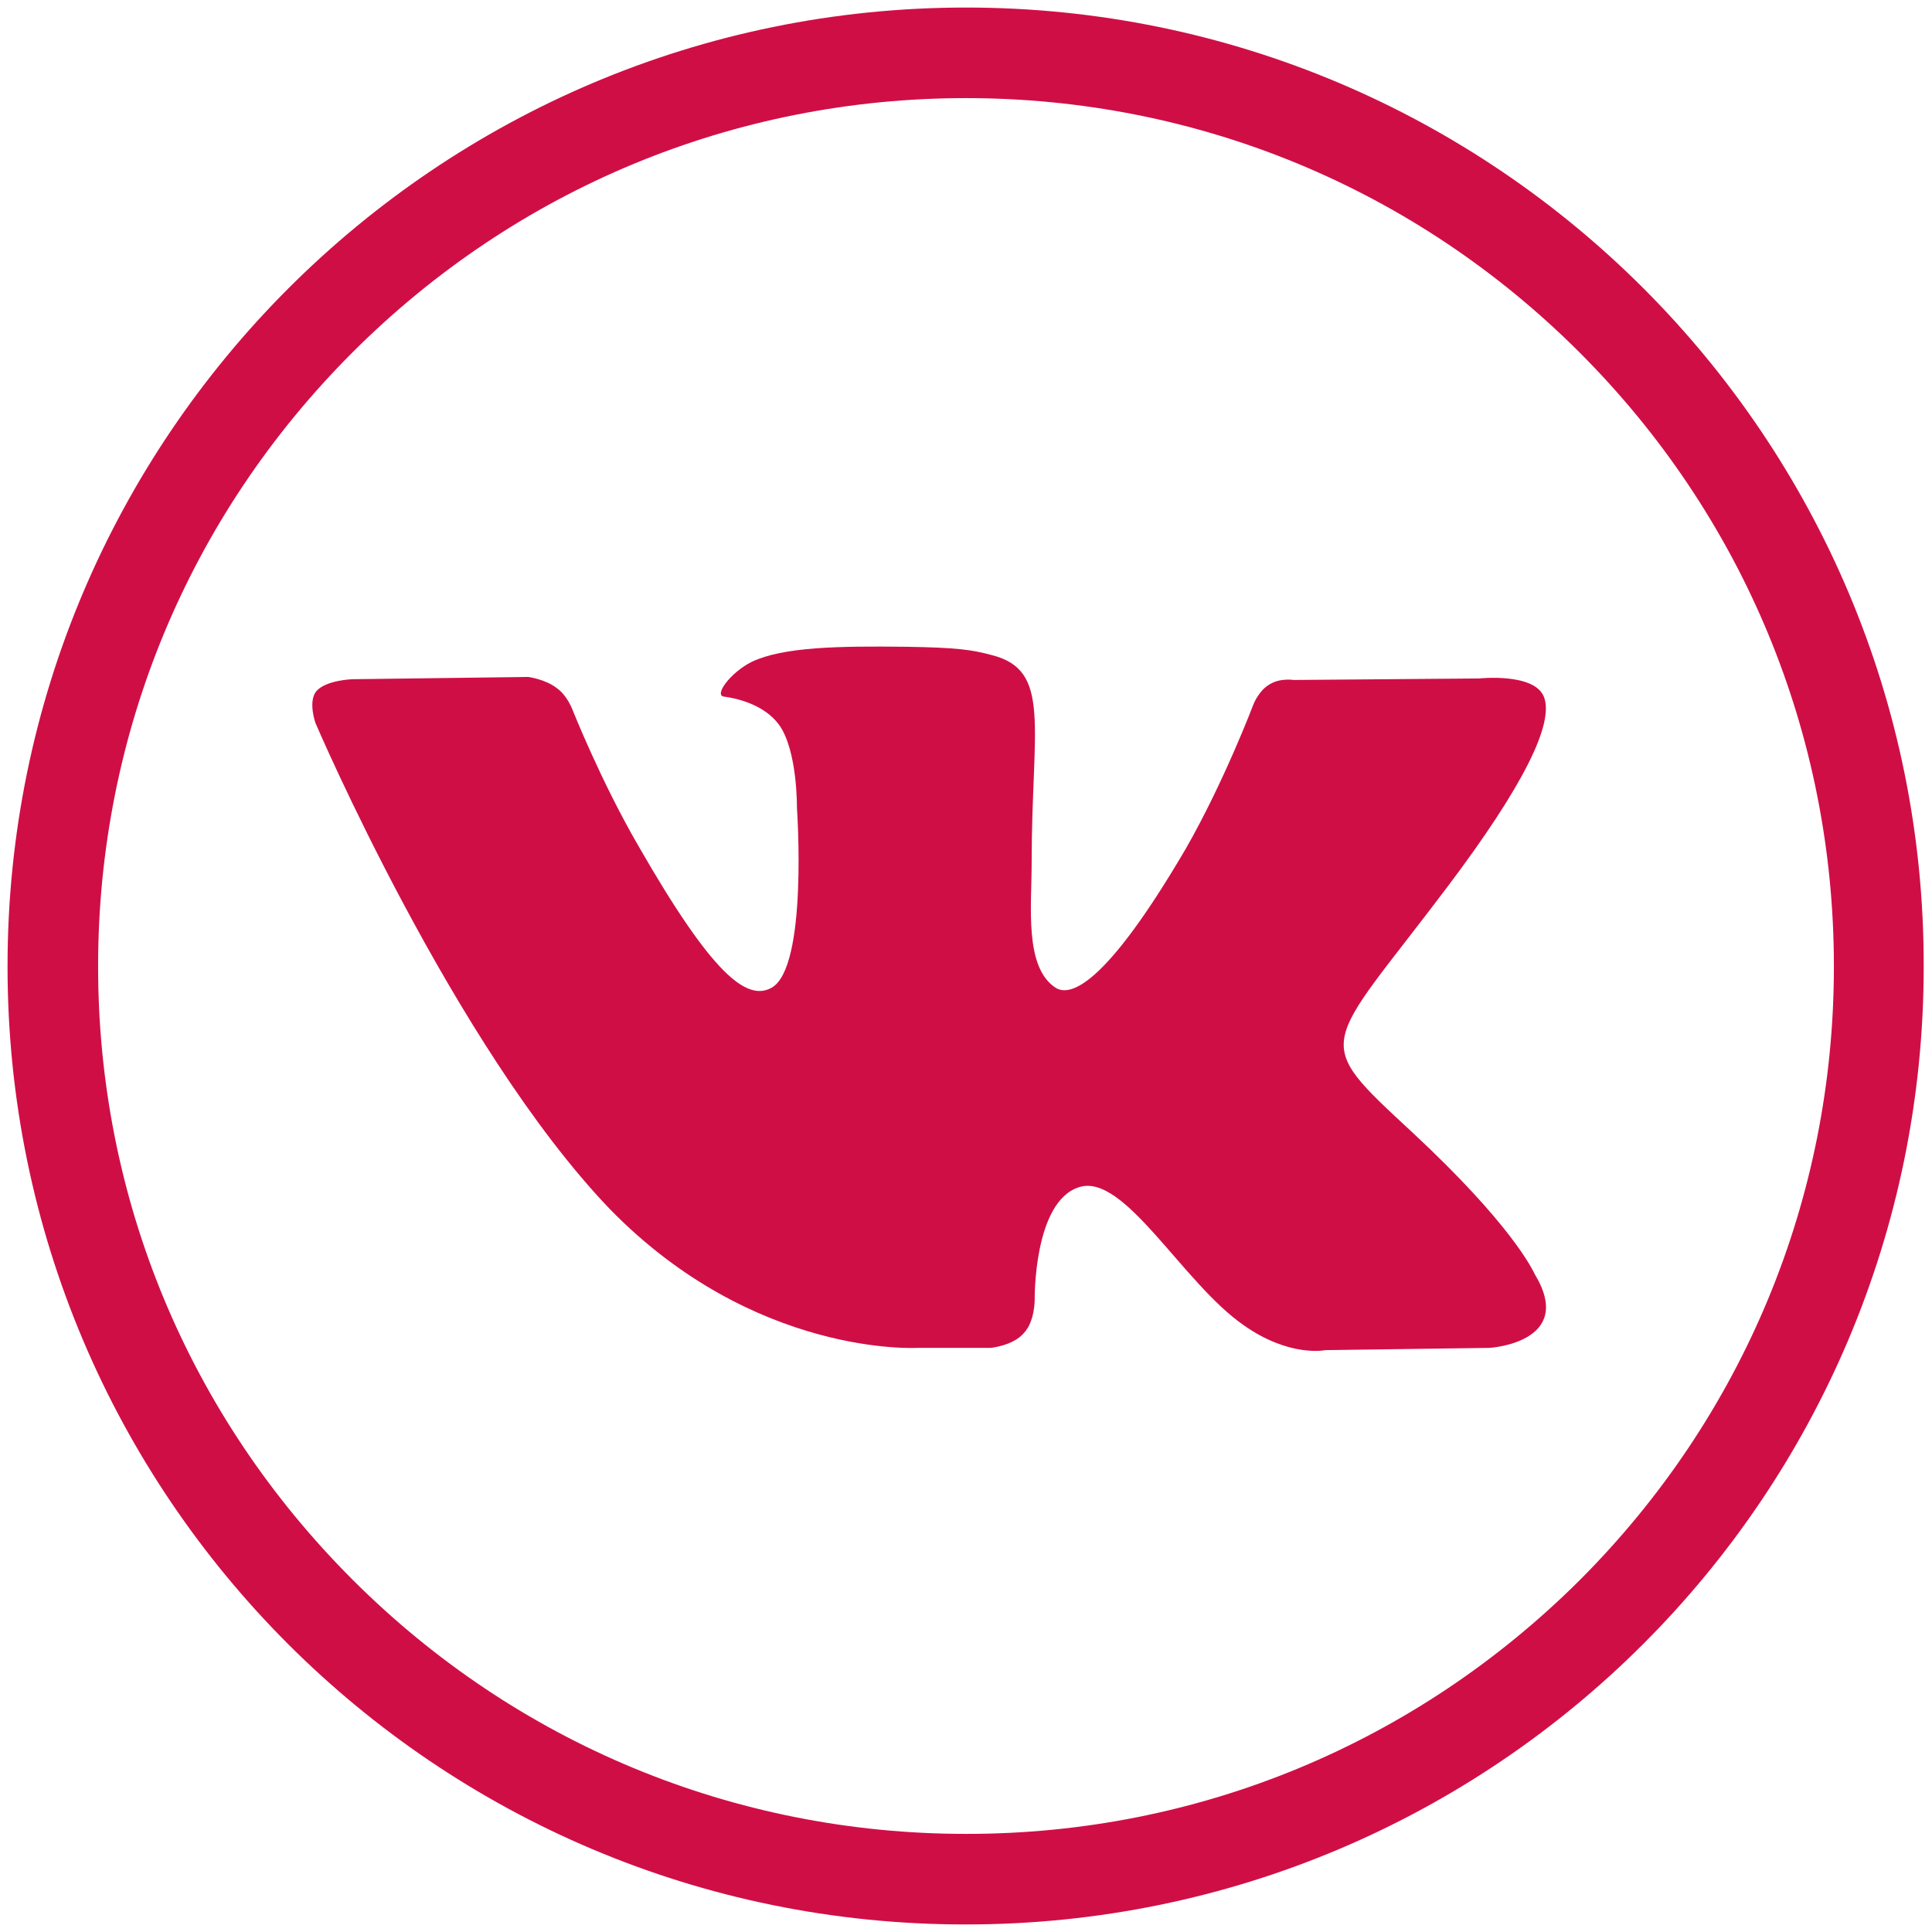
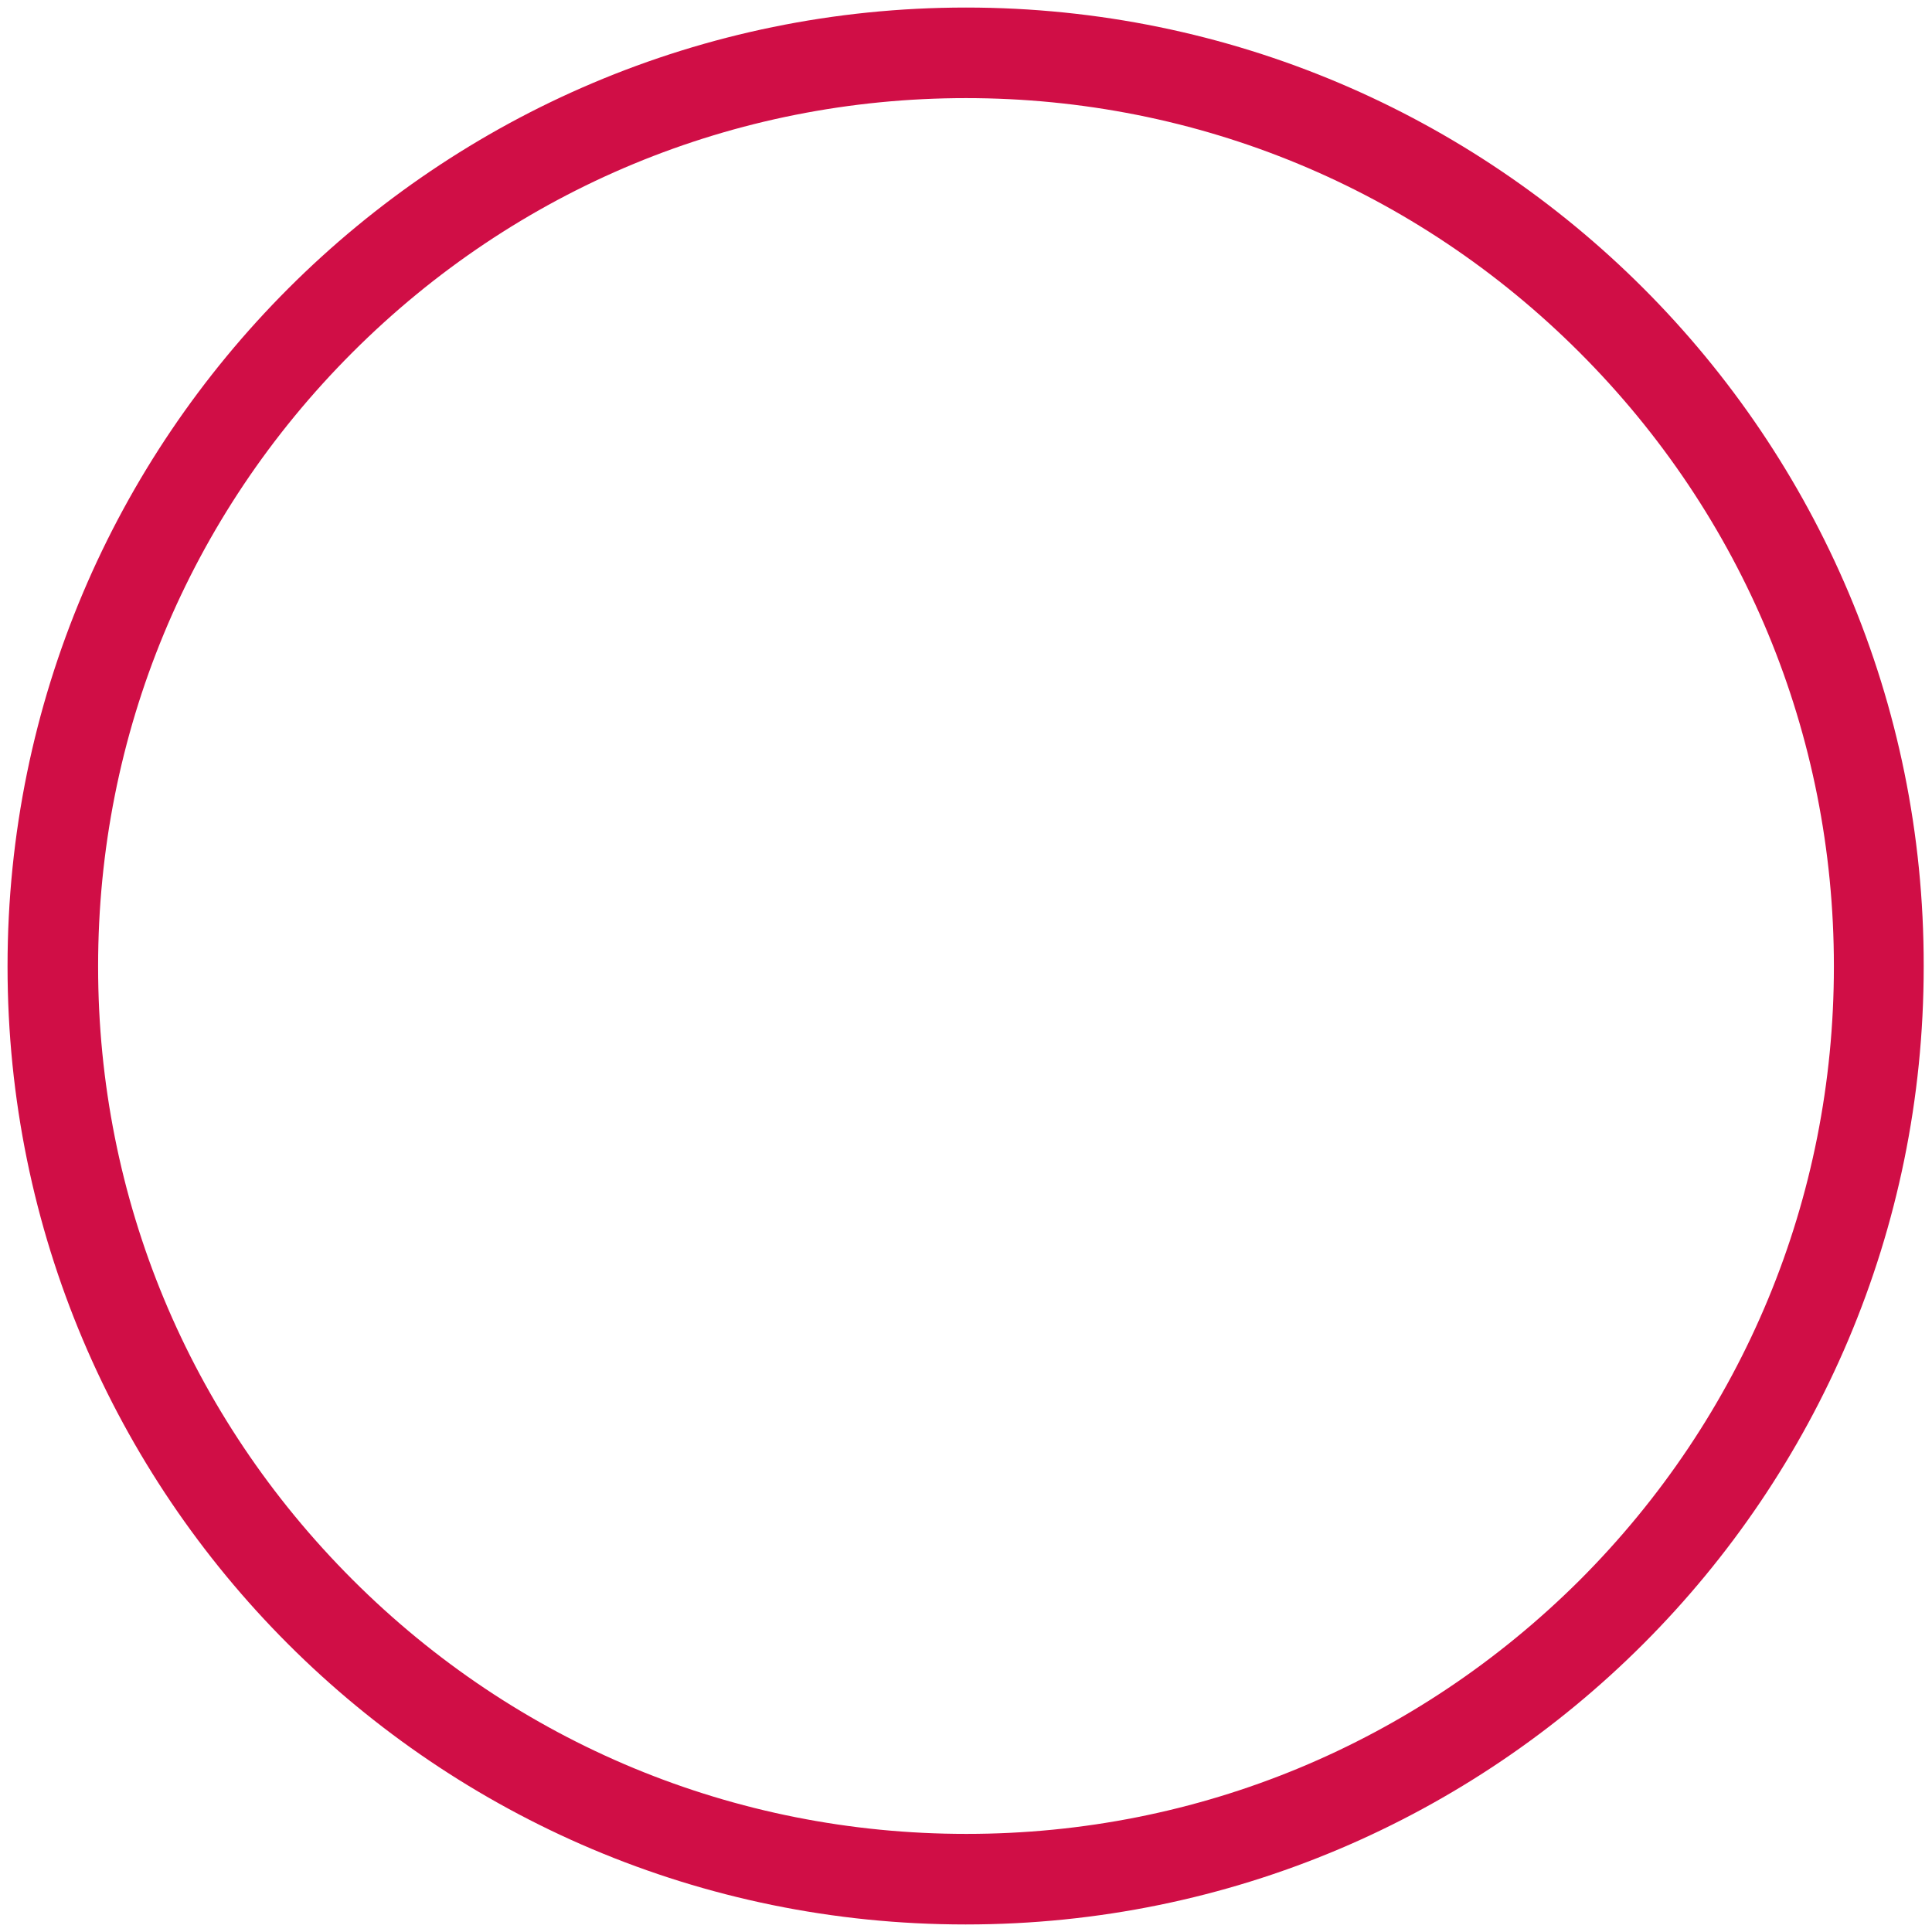
<svg xmlns="http://www.w3.org/2000/svg" version="1.1" id="Layer_1" x="0px" y="0px" viewBox="0 0 256 256" style="enable-background:new 0 0 256 256;" xml:space="preserve">
  <style type="text/css">
	.st0{fill:#D00E46;}
	.st1{fill-rule:evenodd;clip-rule:evenodd;fill:#D00E46;}
</style>
  <g>
    <path class="st0" d="M128,13c30.7,0,59.6,12,81.3,33.7S243,97.3,243,128v0.1c0,30.7-12,59.6-33.7,81.3   C187.6,231,158.8,243,128.1,243H128c-30.7,0-59.6-12-81.3-33.7S13,158.8,13,128.1V128c0-30.7,12-59.6,33.7-81.3S97.3,13,128,13    M128,1C57.9,1,1,57.9,1,128v0.1C1,198.2,57.8,255,127.9,255h0.1c70.1,0,126.9-56.8,126.9-126.9V128C255,57.9,198.1,1,128,1L128,1z   " />
  </g>
-   <path id="vk_x5F_alt_1_" class="st1" d="M121.6,178.6h9.7c0,0,3-0.3,4.4-2c1.4-1.5,1.4-4.3,1.4-4.3s-0.2-13.1,5.9-15  c6-1.9,13.7,12.7,21.8,18.3c6.1,4.3,10.8,3.3,10.8,3.3l21.8-0.3c0,0,11.4-0.7,6-9.7c-0.4-0.8-3.2-6.7-16.2-18.8  c-13.7-12.7-11.9-10.7,4.6-32.6c10.1-13.4,14.1-21.6,12.8-25.1c-1.2-3.3-8.6-2.5-8.6-2.5l-24.6,0.2c0,0-1.8-0.3-3.2,0.6  c-1.4,0.8-2.1,2.6-2.1,2.6s-3.9,10.3-9,19.2c-10.9,18.6-15.4,19.5-17.2,18.4c-4.2-2.7-3.2-10.8-3.2-16.6c0-18,2.7-25.5-5.3-27.5  c-2.6-0.7-4.6-1-11.4-1.1c-8.8-0.1-16.2,0-20.4,2c-2.8,1.4-5,4.4-3.7,4.6c1.6,0.2,5.3,1,7.3,3.7c2.5,3.4,2.4,11.1,2.4,11.1  s1.5,21.2-3.4,23.8c-3.3,1.8-7.9-1.9-17.6-18.8c-5-8.6-8.8-18.2-8.8-18.2s-0.7-1.8-2-2.7c-1.5-1.2-3.8-1.5-3.8-1.5L46.7,90  c0,0-3.5,0.1-4.8,1.6c-1.1,1.4-0.1,4.2-0.1,4.2s18.3,42.8,39,64.4C100,179.9,121.6,178.6,121.6,178.6L121.6,178.6L121.6,178.6z" />
</svg>